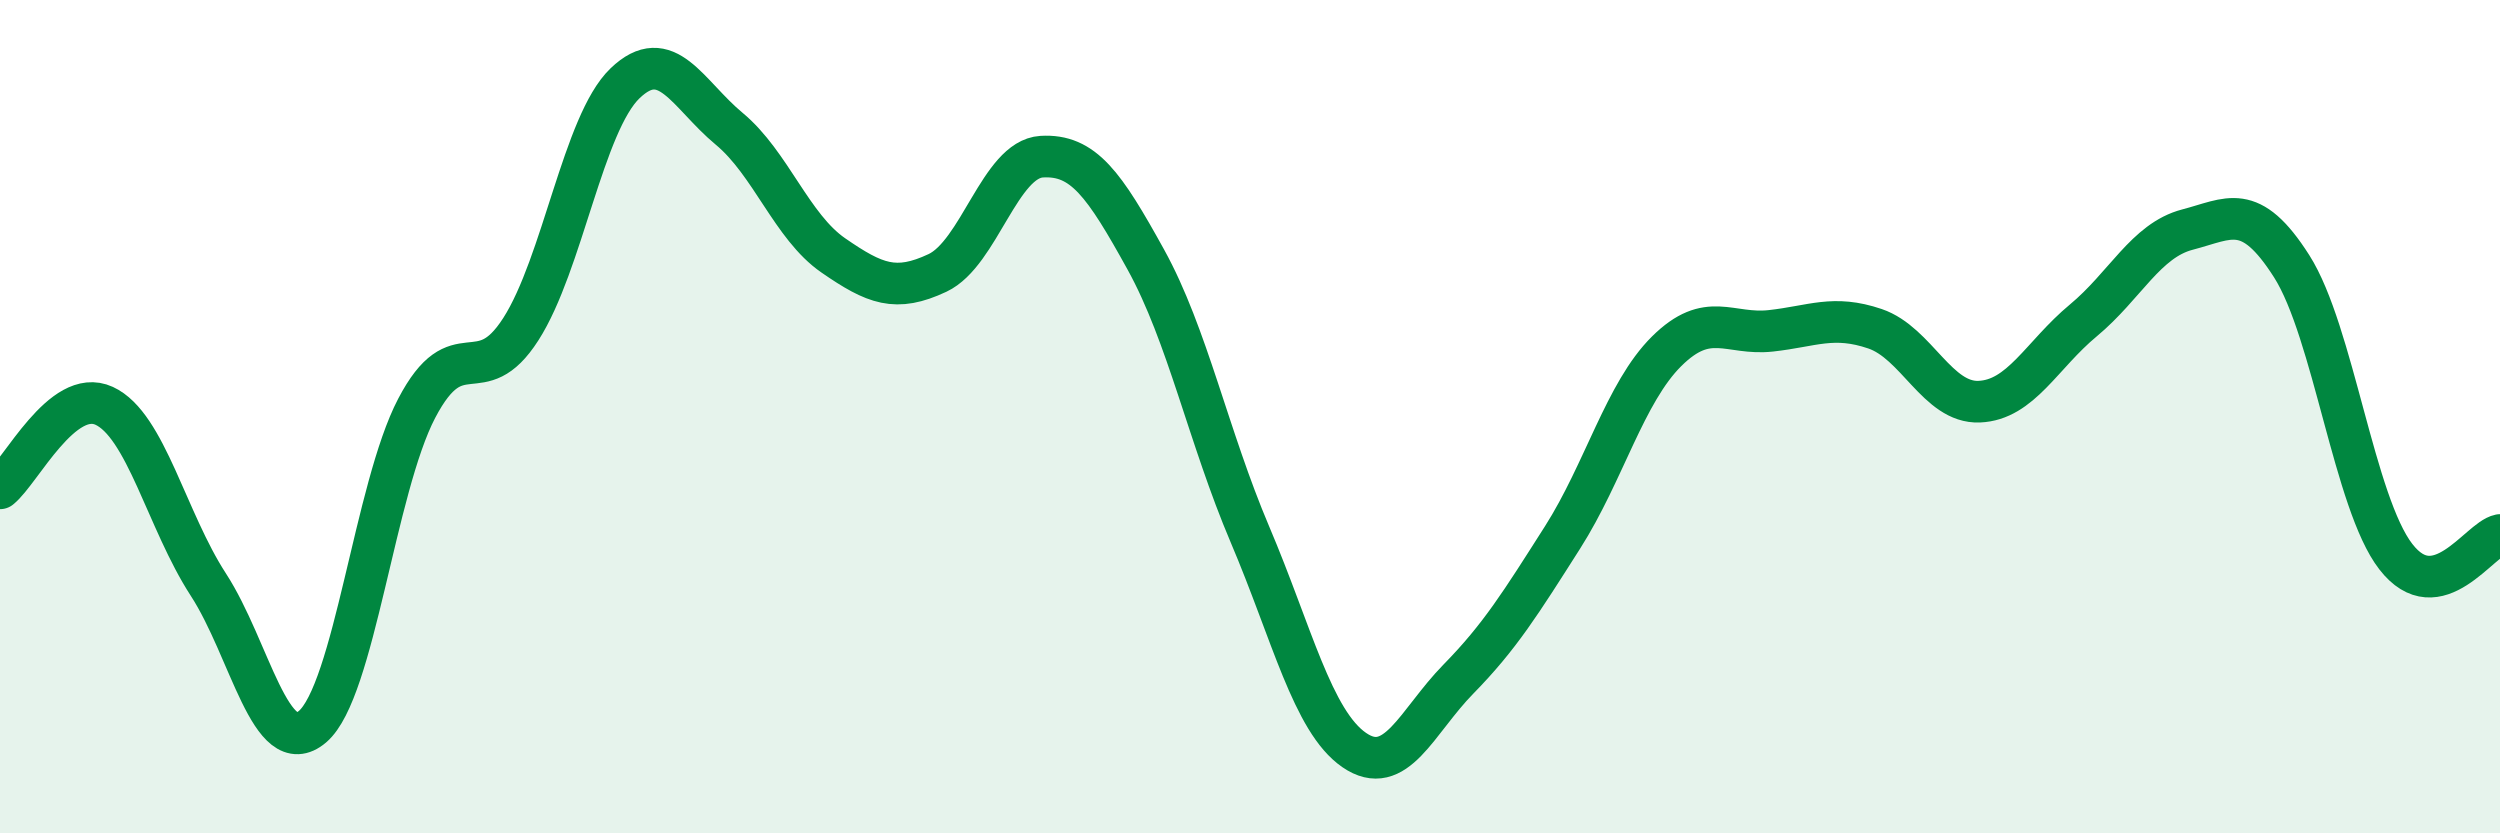
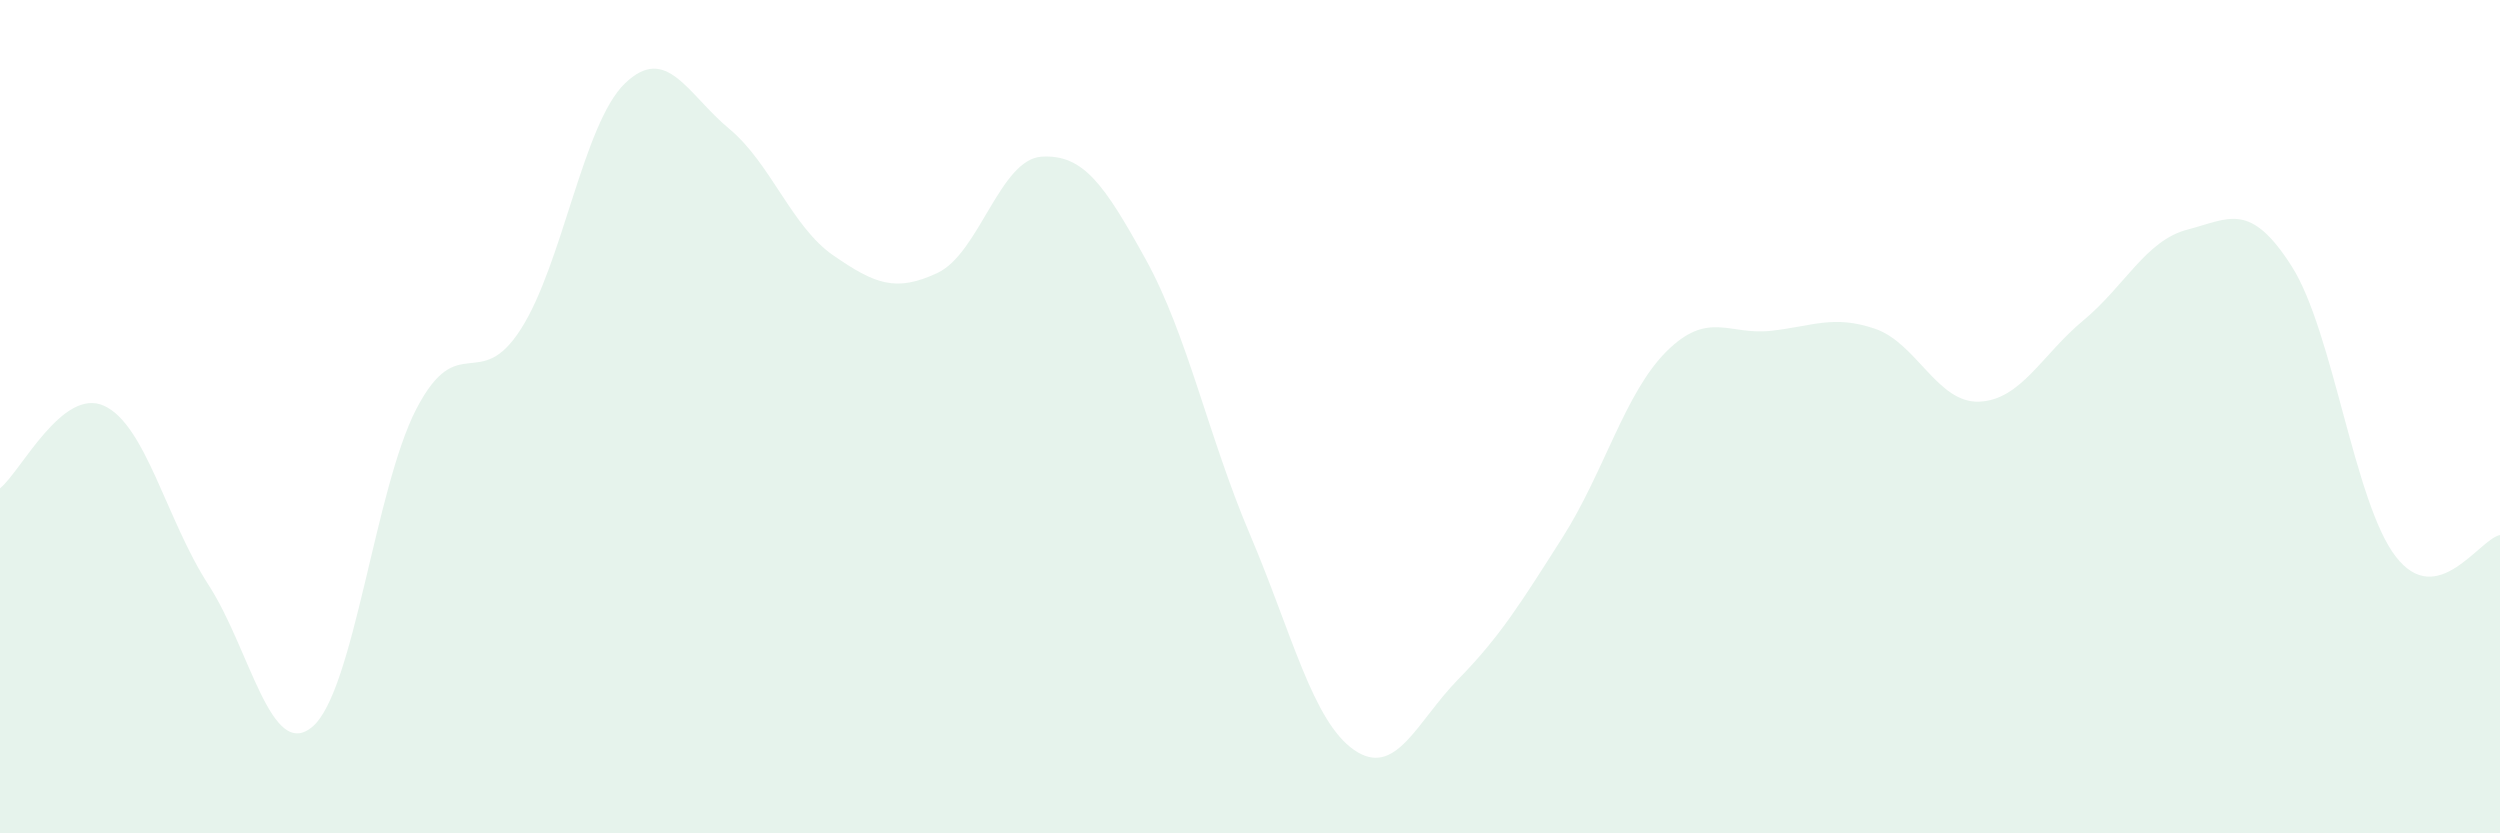
<svg xmlns="http://www.w3.org/2000/svg" width="60" height="20" viewBox="0 0 60 20">
  <path d="M 0,11.72 C 0.5,11.32 1.5,9.28 2.5,9.74 C 3.5,10.2 4,12.49 5,14.03 C 6,15.57 6.5,18.29 7.5,17.44 C 8.5,16.59 9,11.71 10,9.8 C 11,7.89 11.5,9.46 12.5,7.9 C 13.5,6.34 14,2.96 15,2 C 16,1.04 16.5,2.26 17.5,3.09 C 18.5,3.92 19,5.44 20,6.13 C 21,6.82 21.5,7.02 22.5,6.55 C 23.5,6.08 24,3.82 25,3.76 C 26,3.7 26.5,4.42 27.5,6.23 C 28.5,8.04 29,10.48 30,12.83 C 31,15.18 31.5,17.31 32.5,18 C 33.5,18.69 34,17.32 35,16.3 C 36,15.28 36.5,14.47 37.5,12.9 C 38.5,11.33 39,9.42 40,8.43 C 41,7.44 41.5,8.05 42.5,7.94 C 43.5,7.83 44,7.55 45,7.89 C 46,8.23 46.5,9.68 47.5,9.64 C 48.5,9.6 49,8.52 50,7.69 C 51,6.86 51.5,5.77 52.5,5.51 C 53.5,5.25 54,4.82 55,6.39 C 56,7.96 56.5,12.07 57.5,13.36 C 58.5,14.65 59.5,12.94 60,12.84L60 20L0 20Z" fill="#008740" opacity="0.1" stroke-linecap="round" stroke-linejoin="round" />
-   <path d="M 0,11.72 C 0.5,11.32 1.5,9.28 2.5,9.74 C 3.5,10.2 4,12.49 5,14.03 C 6,15.57 6.5,18.29 7.5,17.44 C 8.5,16.59 9,11.71 10,9.8 C 11,7.89 11.5,9.46 12.5,7.9 C 13.5,6.34 14,2.96 15,2 C 16,1.04 16.5,2.26 17.5,3.09 C 18.5,3.92 19,5.44 20,6.13 C 21,6.82 21.5,7.02 22.5,6.55 C 23.5,6.08 24,3.82 25,3.76 C 26,3.7 26.5,4.42 27.5,6.23 C 28.5,8.04 29,10.48 30,12.83 C 31,15.18 31.5,17.31 32.5,18 C 33.5,18.69 34,17.32 35,16.3 C 36,15.28 36.5,14.47 37.5,12.9 C 38.5,11.33 39,9.42 40,8.43 C 41,7.44 41.5,8.05 42.5,7.94 C 43.5,7.83 44,7.55 45,7.89 C 46,8.23 46.5,9.68 47.5,9.64 C 48.5,9.6 49,8.52 50,7.69 C 51,6.86 51.5,5.77 52.5,5.51 C 53.5,5.25 54,4.82 55,6.39 C 56,7.96 56.5,12.07 57.5,13.36 C 58.5,14.65 59.5,12.94 60,12.84" stroke="#008740" stroke-width="1" fill="none" stroke-linecap="round" stroke-linejoin="round" />
</svg>